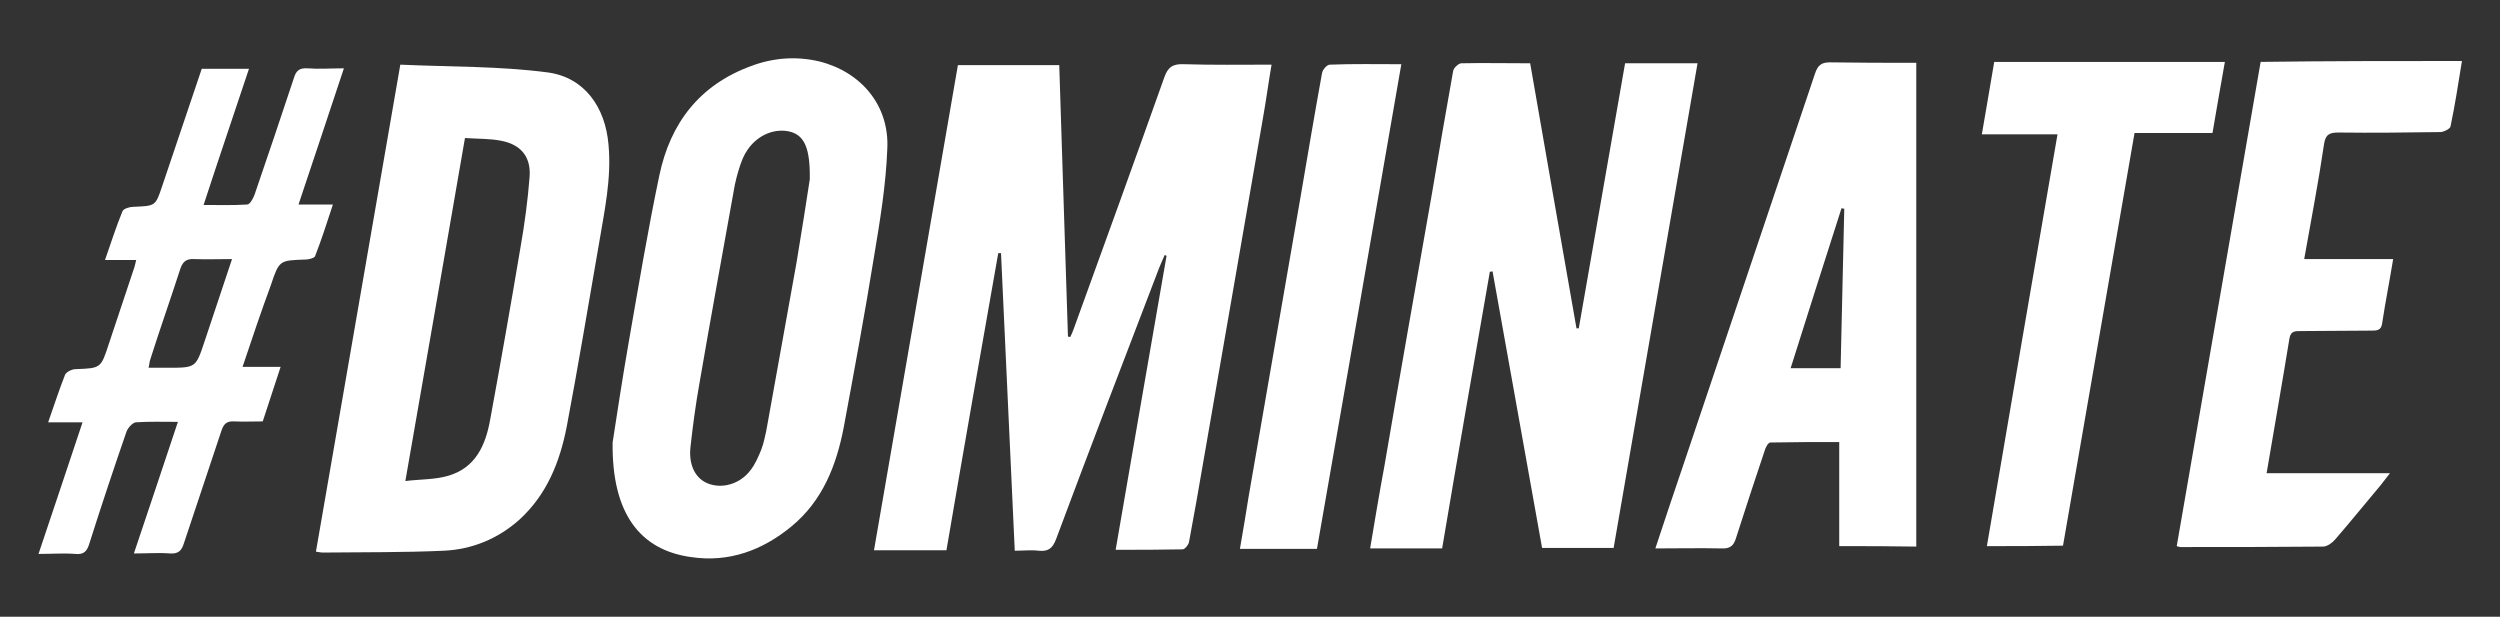
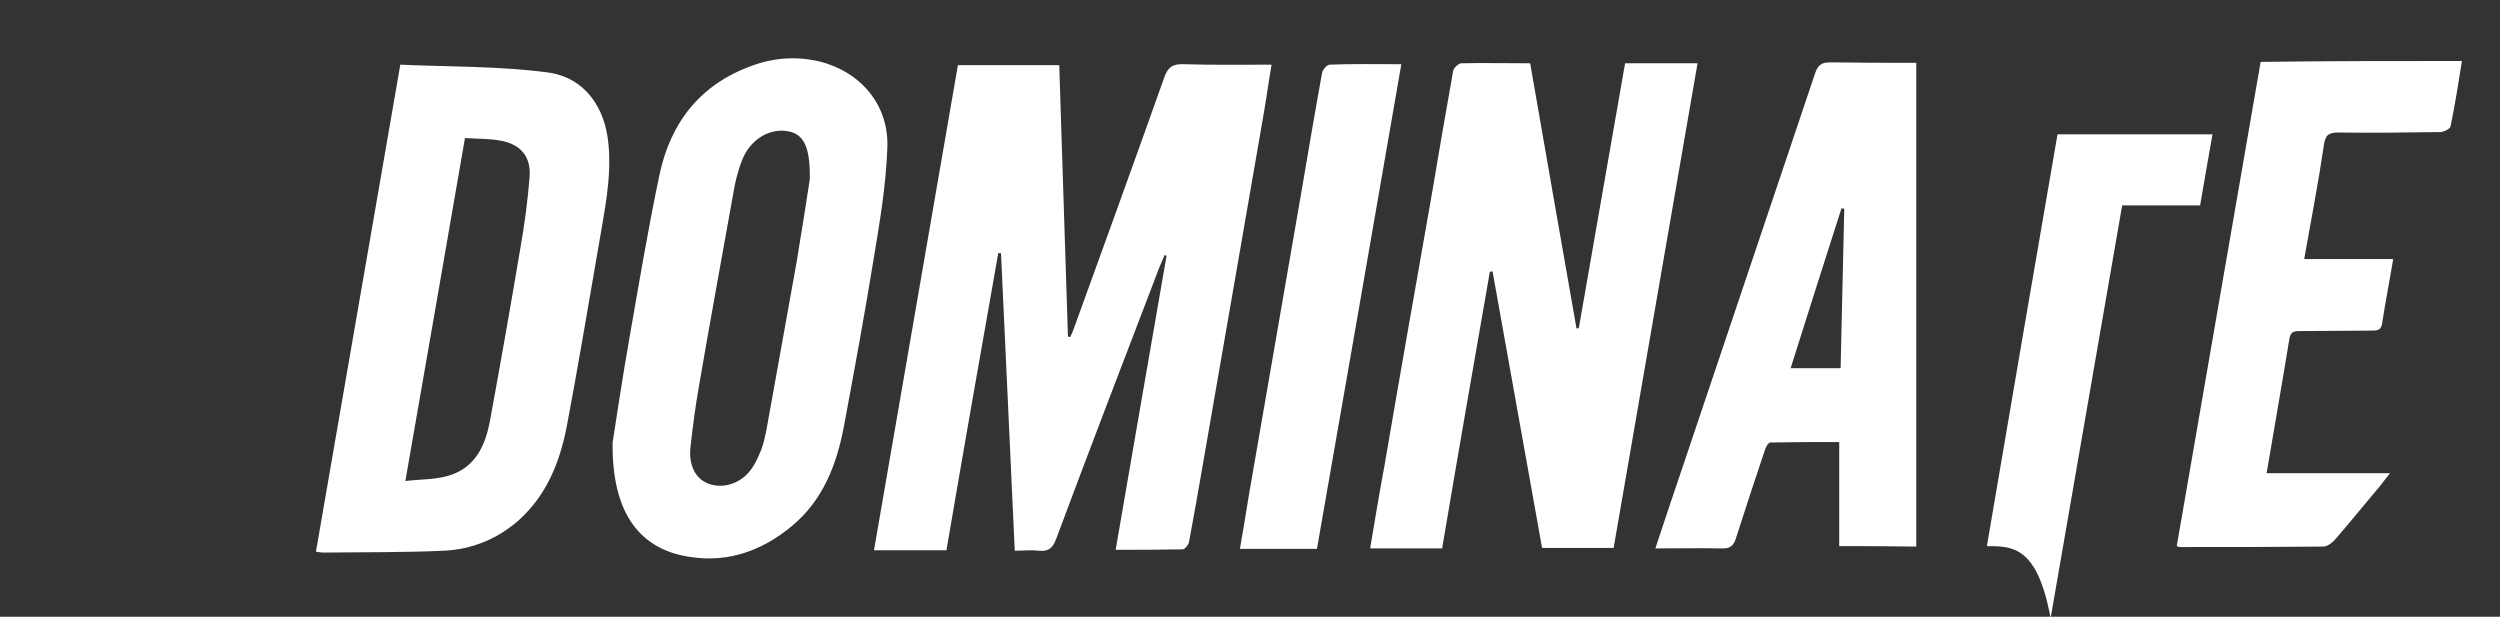
<svg xmlns="http://www.w3.org/2000/svg" version="1.1" id="Layer_1" x="0px" y="0px" viewBox="0 0 545.2 134.5" style="enable-background:new 0 0 545.2 134.5;" xml:space="preserve">
  <rect x="0" y="0" width="545.2" height="134.5" fill="#333333" stroke="none" />
  <style type="text/css">
	.st0{fill:#FFFFFF;}
</style>
  <g>
    <g>
      <g>
        <g>
          <path class="st0" d="M206.4,120c-5.3,0-10.3,0-15.8,0c6.1-35.3,12.2-70.5,18.3-105.8c7.4,0,14.7,0,22.1,0      c0.6,19.8,1.3,39.5,1.9,59.2c0.2,0,0.4,0.1,0.5,0.1c0.3-0.6,0.6-1.3,0.8-1.9c6.6-18.2,13.2-36.4,19.7-54.7      c0.8-2.3,1.9-3,4.3-2.9c6.2,0.2,12.4,0.1,19.1,0.1c-0.7,4.1-1.2,7.9-1.9,11.8c-4.3,25-8.7,50-13,74.9c-1,5.8-2,11.6-3.1,17.4      c-0.1,0.6-0.9,1.6-1.4,1.6c-4.8,0.1-9.6,0.1-14.6,0.1c3.7-21.5,7.4-42.8,11.1-64.1c-0.1-0.1-0.3-0.1-0.4-0.2      c-0.6,1.4-1.2,2.7-1.7,4.1c-7.4,19.3-14.8,38.6-22,57.9c-0.8,2.1-1.8,2.7-3.8,2.5c-1.6-0.2-3.3,0-5.2,0c-1-21.8-2-43.4-3-64.9      c-0.2,0-0.4,0-0.6,0C213.9,76.7,210.1,98.3,206.4,120z" />
          <path class="st0" d="M333.7,13.8c3.4,19.4,6.7,38.6,10.1,57.8c0.2,0,0.3,0,0.5,0c3.4-19.3,6.7-38.5,10.1-57.8      c5.3,0,10.4,0,15.8,0c-6.1,35.3-12.2,70.4-18.3,105.7c-5.1,0-10.2,0-15.6,0c-3.6-20-7.2-40.2-10.8-60.3c-0.2,0-0.4,0-0.6,0.1      c-3.5,20.1-7,40.1-10.4,60.3c-5.2,0-10.3,0-15.7,0c1-6,2-12,3.1-17.9c3.4-19.9,6.9-39.7,10.4-59.6c1.5-8.9,3-17.7,4.6-26.6      c0.1-0.7,1.2-1.7,1.8-1.7C323.4,13.7,328.4,13.8,333.7,13.8z" />
          <path class="st0" d="M68.9,120.3C75,85.1,81.1,49.9,87.3,14.1c10.8,0.5,21.6,0.3,32.2,1.7c8,1.1,12.5,7.6,13.2,15.7      c0.7,7.4-0.9,14.6-2.1,21.8c-2.3,13.2-4.5,26.5-7,39.7c-1.5,7.7-4.3,14.8-10.3,20.3c-4.7,4.2-10.3,6.5-16.5,6.8      c-8.8,0.4-17.7,0.3-26.5,0.4C69.9,120.5,69.6,120.4,68.9,120.3z M88.4,104.9c3.4-0.4,6.4-0.3,9.2-1.1c6.1-1.7,8.3-6.7,9.3-12.3      c2.3-12.5,4.5-25,6.6-37.5c0.9-5.1,1.6-10.3,2-15.5c0.3-4.4-2-7-6.2-7.8c-2.5-0.5-5.1-0.4-7.9-0.6      C97.1,55.1,92.8,79.6,88.4,104.9z" />
          <path class="st0" d="M133.6,96.5c0.8-5.2,2.1-13.8,3.6-22.4c2.1-12,4.1-24,6.6-35.9c2.4-11.4,8.8-19.7,20-23.8      c4.8-1.8,9.8-2.2,14.9-1c9.1,2.3,15.3,9.6,14.8,19.1c-0.3,7.9-1.6,15.7-2.9,23.5c-2,12.4-4.3,24.8-6.6,37.2      c-1.6,8.3-4.6,16-11.4,21.6c-6.3,5.2-13.6,7.9-21.8,6.7C139.6,120,133.4,112,133.6,96.5z M176.6,39.1c0.1-6.8-1.2-9.4-4-10.3      c-3.4-1-7.3,0.5-9.6,3.9c-0.7,1-1.2,2.2-1.6,3.4c-0.6,1.8-1.1,3.7-1.4,5.6c-2.5,14-5.1,28.1-7.5,42.1c-0.8,4.5-1.4,9-1.9,13.5      c-0.5,4,1,7,3.7,8.1c3.1,1.3,7.1,0.2,9.4-2.9c1-1.3,1.7-2.9,2.3-4.4c0.5-1.3,0.8-2.7,1.1-4.1c2.2-12.2,4.4-24.4,6.6-36.7      C174.8,50.6,175.9,43.8,176.6,39.1z" />
          <path class="st0" d="M401.1,119.1c0-7.5,0-14.9,0-22.7c-5,0-10,0-15,0.1c-0.5,0-1.1,1.1-1.3,1.9c-2.1,6.3-4.2,12.6-6.2,18.9      c-0.5,1.7-1.3,2.4-3.2,2.3c-4.7-0.1-9.4,0-14.4,0c2.1-6.4,4.2-12.6,6.3-18.8c9.5-28.2,19-56.4,28.5-84.7      c0.6-1.8,1.3-2.5,3.3-2.5c6.2,0.1,12.4,0.1,18.8,0.1c0,35.2,0,70.3,0,105.5C412.3,119.1,406.8,119.1,401.1,119.1z M401.4,80.3      c0.3-11.7,0.5-23.3,0.8-34.8c-0.2,0-0.4,0-0.6-0.1c-3.7,11.6-7.4,23.1-11.1,34.9C394.3,80.3,397.7,80.3,401.4,80.3z" />
          <path class="st0" d="M536.9,13.3c-0.8,4.9-1.5,9.6-2.5,14.3c-0.1,0.5-1.5,1.2-2.2,1.2c-7.4,0.1-14.8,0.2-22.2,0.1      c-2,0-2.9,0.4-3.2,2.7c-1.2,8.2-2.8,16.4-4.3,24.9c6.6,0,12.9,0,19.4,0c-0.8,4.9-1.7,9.4-2.4,14c-0.2,1.6-1.2,1.6-2.4,1.6      c-5.1,0-10.3,0.1-15.4,0.1c-1.2,0-2.1,0-2.4,1.5c-1.6,9.8-3.3,19.5-5,29.5c8.9,0,17.5,0,26.9,0c-0.9,1.2-1.5,1.9-2.1,2.7      c-3.3,3.9-6.5,7.9-9.9,11.8c-0.6,0.7-1.7,1.5-2.6,1.5c-10.3,0.1-20.7,0.1-31.1,0.1c-0.2,0-0.5-0.1-0.8-0.2      c6.1-35.2,12.2-70.3,18.3-105.6C507.6,13.3,522.1,13.3,536.9,13.3z" />
-           <path class="st0" d="M52.9,80c2.9,0,5.4,0,8.3,0c-1.4,4.2-2.6,8-3.9,11.9c-2.2,0-4.2,0.1-6.2,0c-1.6-0.1-2.3,0.5-2.8,2      c-2.7,8.2-5.5,16.4-8.2,24.6c-0.5,1.6-1.2,2.3-3,2.2c-2.5-0.2-5,0-7.9,0c3.2-9.6,6.4-19,9.6-28.7c-3.3,0-6.3-0.1-9.2,0.1      c-0.7,0.1-1.7,1.2-2,2c-2.8,8.1-5.5,16.2-8.1,24.4c-0.5,1.7-1.2,2.5-3.1,2.3c-2.5-0.2-5,0-8,0c3.2-9.6,6.4-19,9.6-28.7      c-2.7,0-5,0-7.5,0c1.3-3.7,2.4-7.1,3.7-10.4c0.3-0.6,1.5-1.2,2.3-1.2c5.5-0.2,5.5-0.2,7.2-5.4c1.8-5.5,3.7-11,5.5-16.5      c0.2-0.5,0.3-1.1,0.5-1.9c-2.3,0-4.4,0-6.8,0c1.3-3.7,2.4-7.2,3.8-10.6c0.2-0.6,1.6-1,2.4-1c4.8-0.2,4.8-0.1,6.3-4.6      c2.9-8.5,5.7-17,8.6-25.5c3.4,0,6.7,0,10.3,0c-3.3,9.9-6.6,19.6-9.9,29.7c3.4,0,6.4,0.1,9.5-0.1c0.6,0,1.3-1.3,1.6-2.1      c2.9-8.5,5.8-17,8.6-25.5c0.5-1.7,1.3-2.2,3-2.1c2.5,0.2,5,0,7.9,0c-3.3,10-6.6,19.8-9.9,29.7c2.5,0,4.8,0,7.5,0      c-1.3,4-2.5,7.7-3.9,11.3c-0.2,0.4-1.4,0.7-2.1,0.7c-5.6,0.2-5.7,0.1-7.5,5.5C57,67.8,55,73.7,52.9,80z M50.6,56.5      c-3,0-5.7,0.1-8.3,0c-1.8-0.1-2.5,0.7-3,2.2c-2.1,6.5-4.4,13-6.5,19.6c-0.2,0.5-0.2,1.1-0.4,1.9c1.5,0,2.9,0,4.2,0      c6.1,0,6.1,0,8-5.7C46.6,68.6,48.5,62.7,50.6,56.5z" />
-           <path class="st0" d="M433.3,119.1c5.1-30,10.2-59.7,15.4-89.8c-5.6,0-10.9,0-16.5,0c0.9-5.3,1.8-10.4,2.7-15.8      c16.8,0,33.5,0,50.3,0c-0.9,5.1-1.8,10.2-2.7,15.5c-5.6,0-11.1,0-17,0c-5.2,30.1-10.4,60-15.6,90      C444.3,119.1,438.9,119.1,433.3,119.1z" />
+           <path class="st0" d="M433.3,119.1c5.1-30,10.2-59.7,15.4-89.8c-5.6,0-10.9,0-16.5,0c16.8,0,33.5,0,50.3,0c-0.9,5.1-1.8,10.2-2.7,15.5c-5.6,0-11.1,0-17,0c-5.2,30.1-10.4,60-15.6,90      C444.3,119.1,438.9,119.1,433.3,119.1z" />
          <path class="st0" d="M287.2,119.7c-5.7,0-11,0-16.8,0c0.7-3.9,1.3-7.7,1.9-11.4c3.8-21.9,7.6-43.8,11.4-65.8      c1.5-8.8,3-17.7,4.6-26.5c0.1-0.8,1.1-1.9,1.7-1.9c5-0.2,10.1-0.1,15.6-0.1C299.5,49.2,293.4,84.3,287.2,119.7z" />
        </g>
      </g>
    </g>
  </g>
</svg>